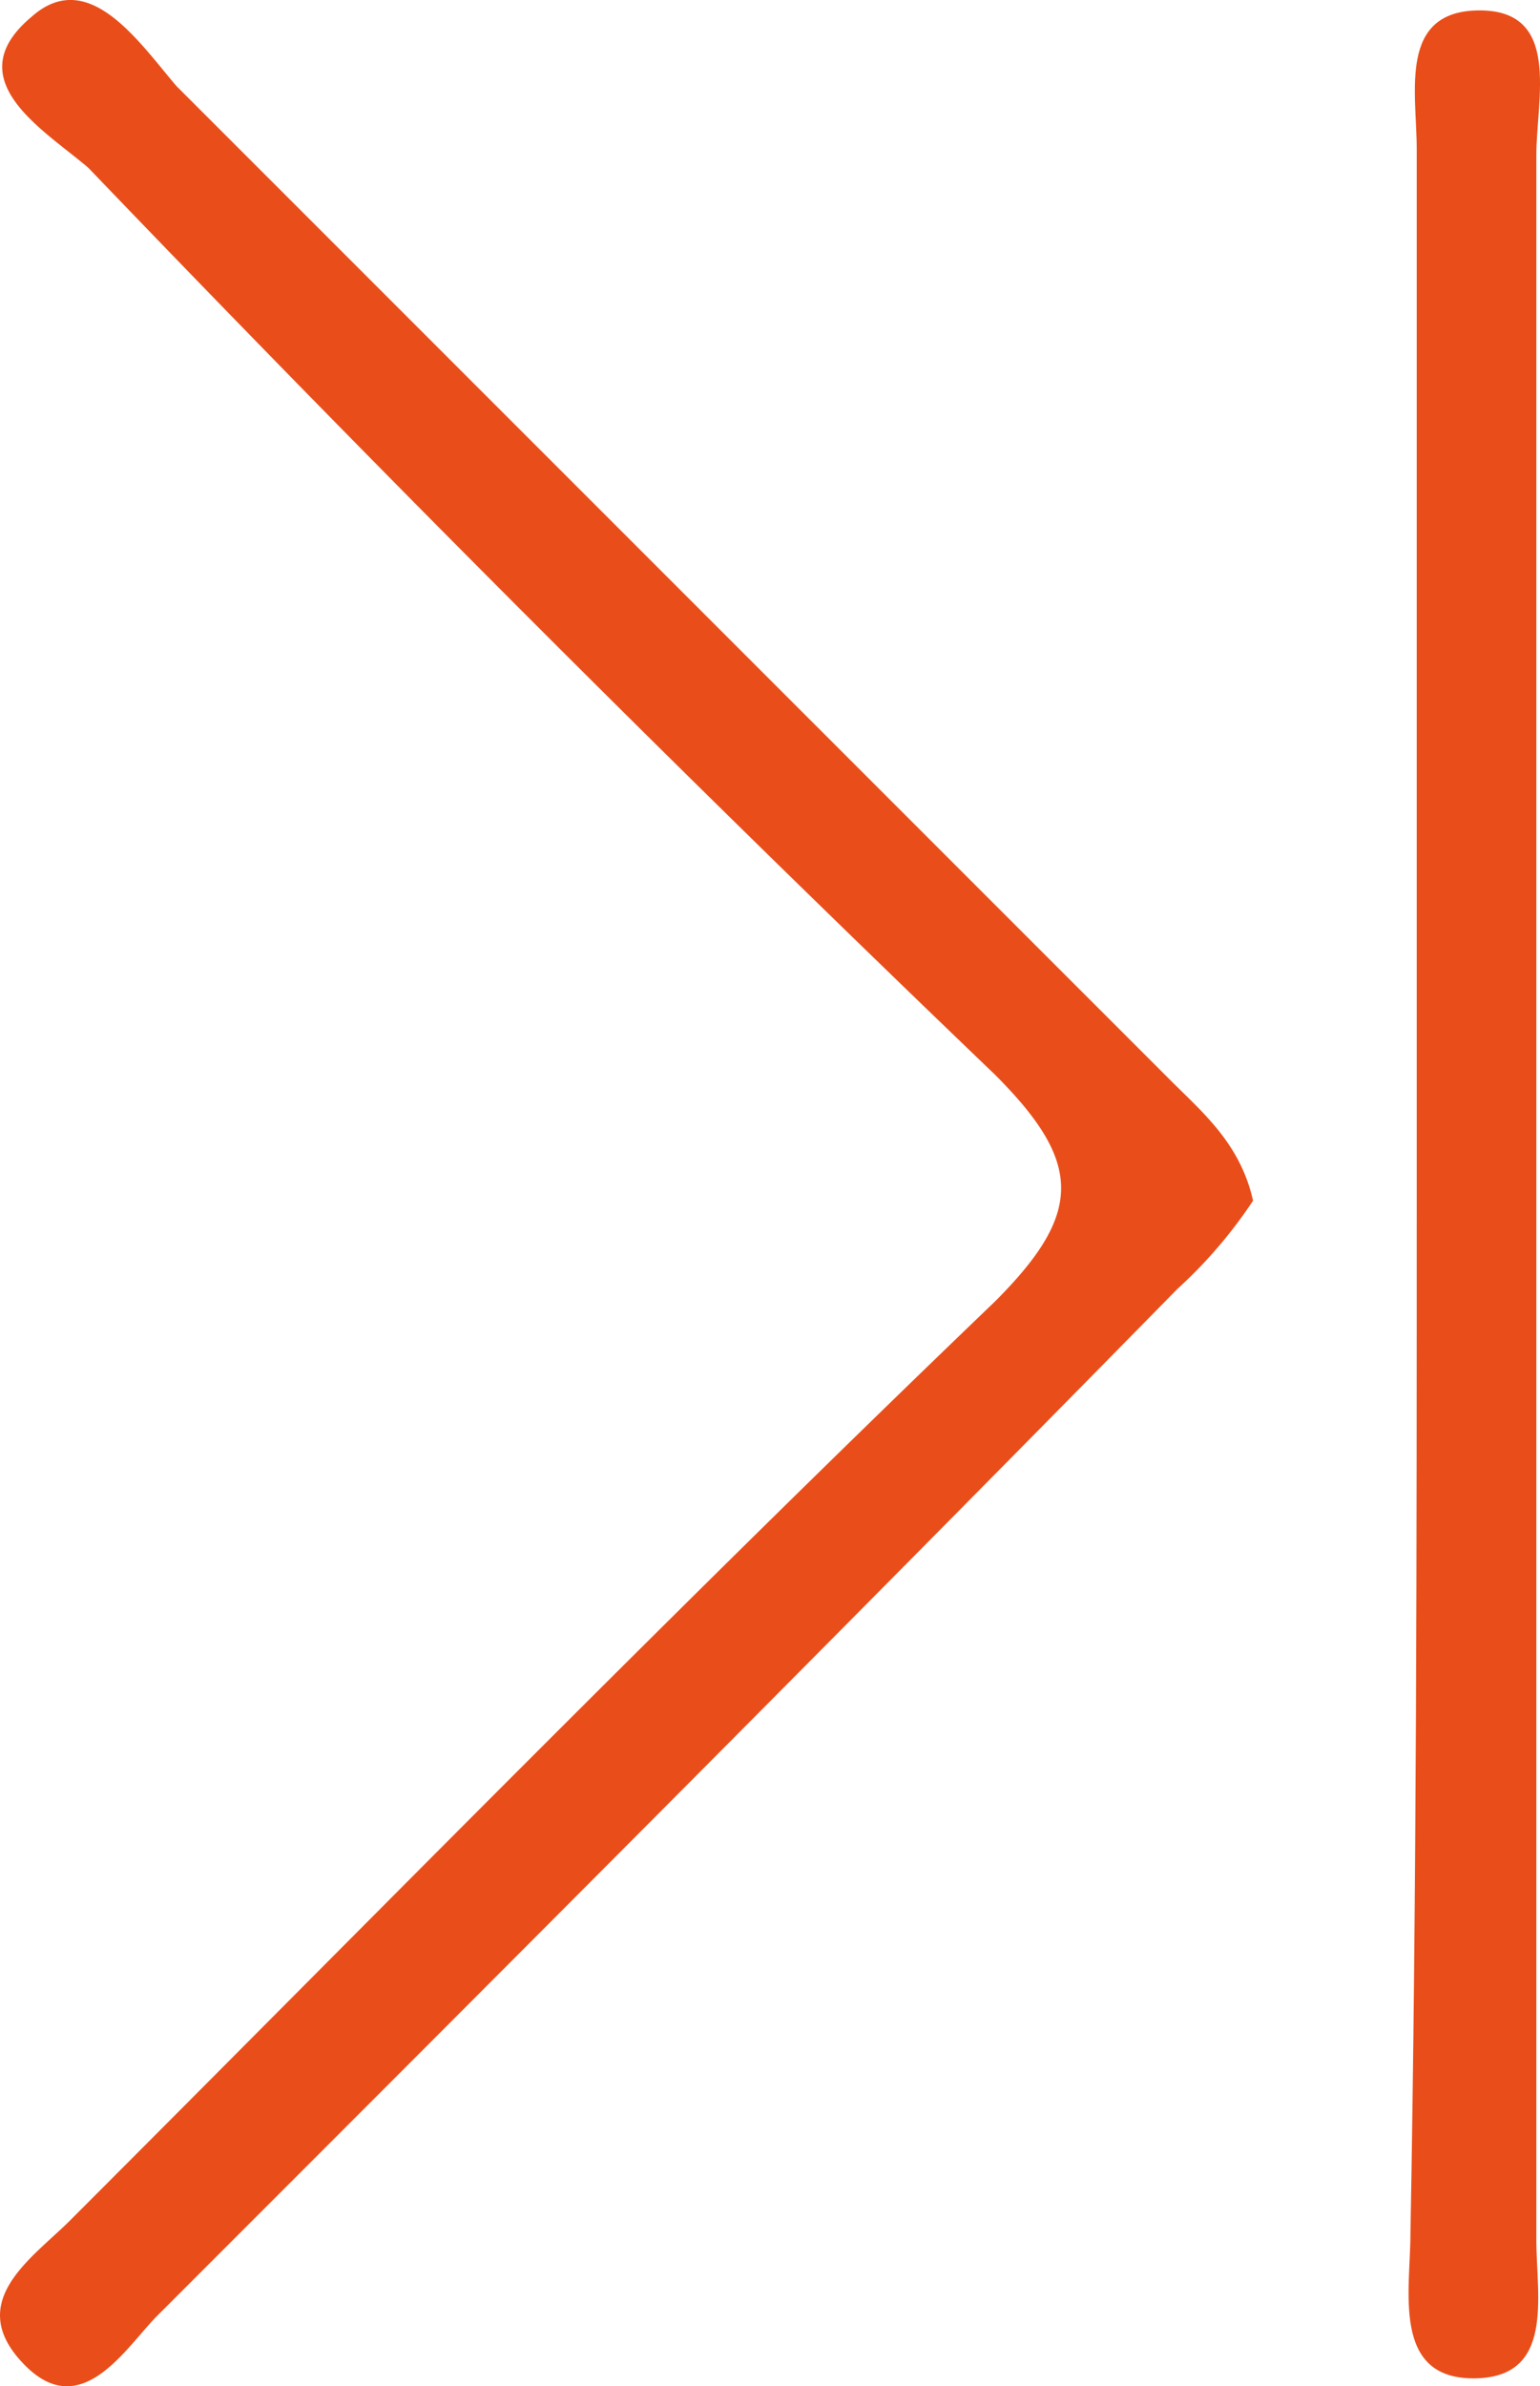
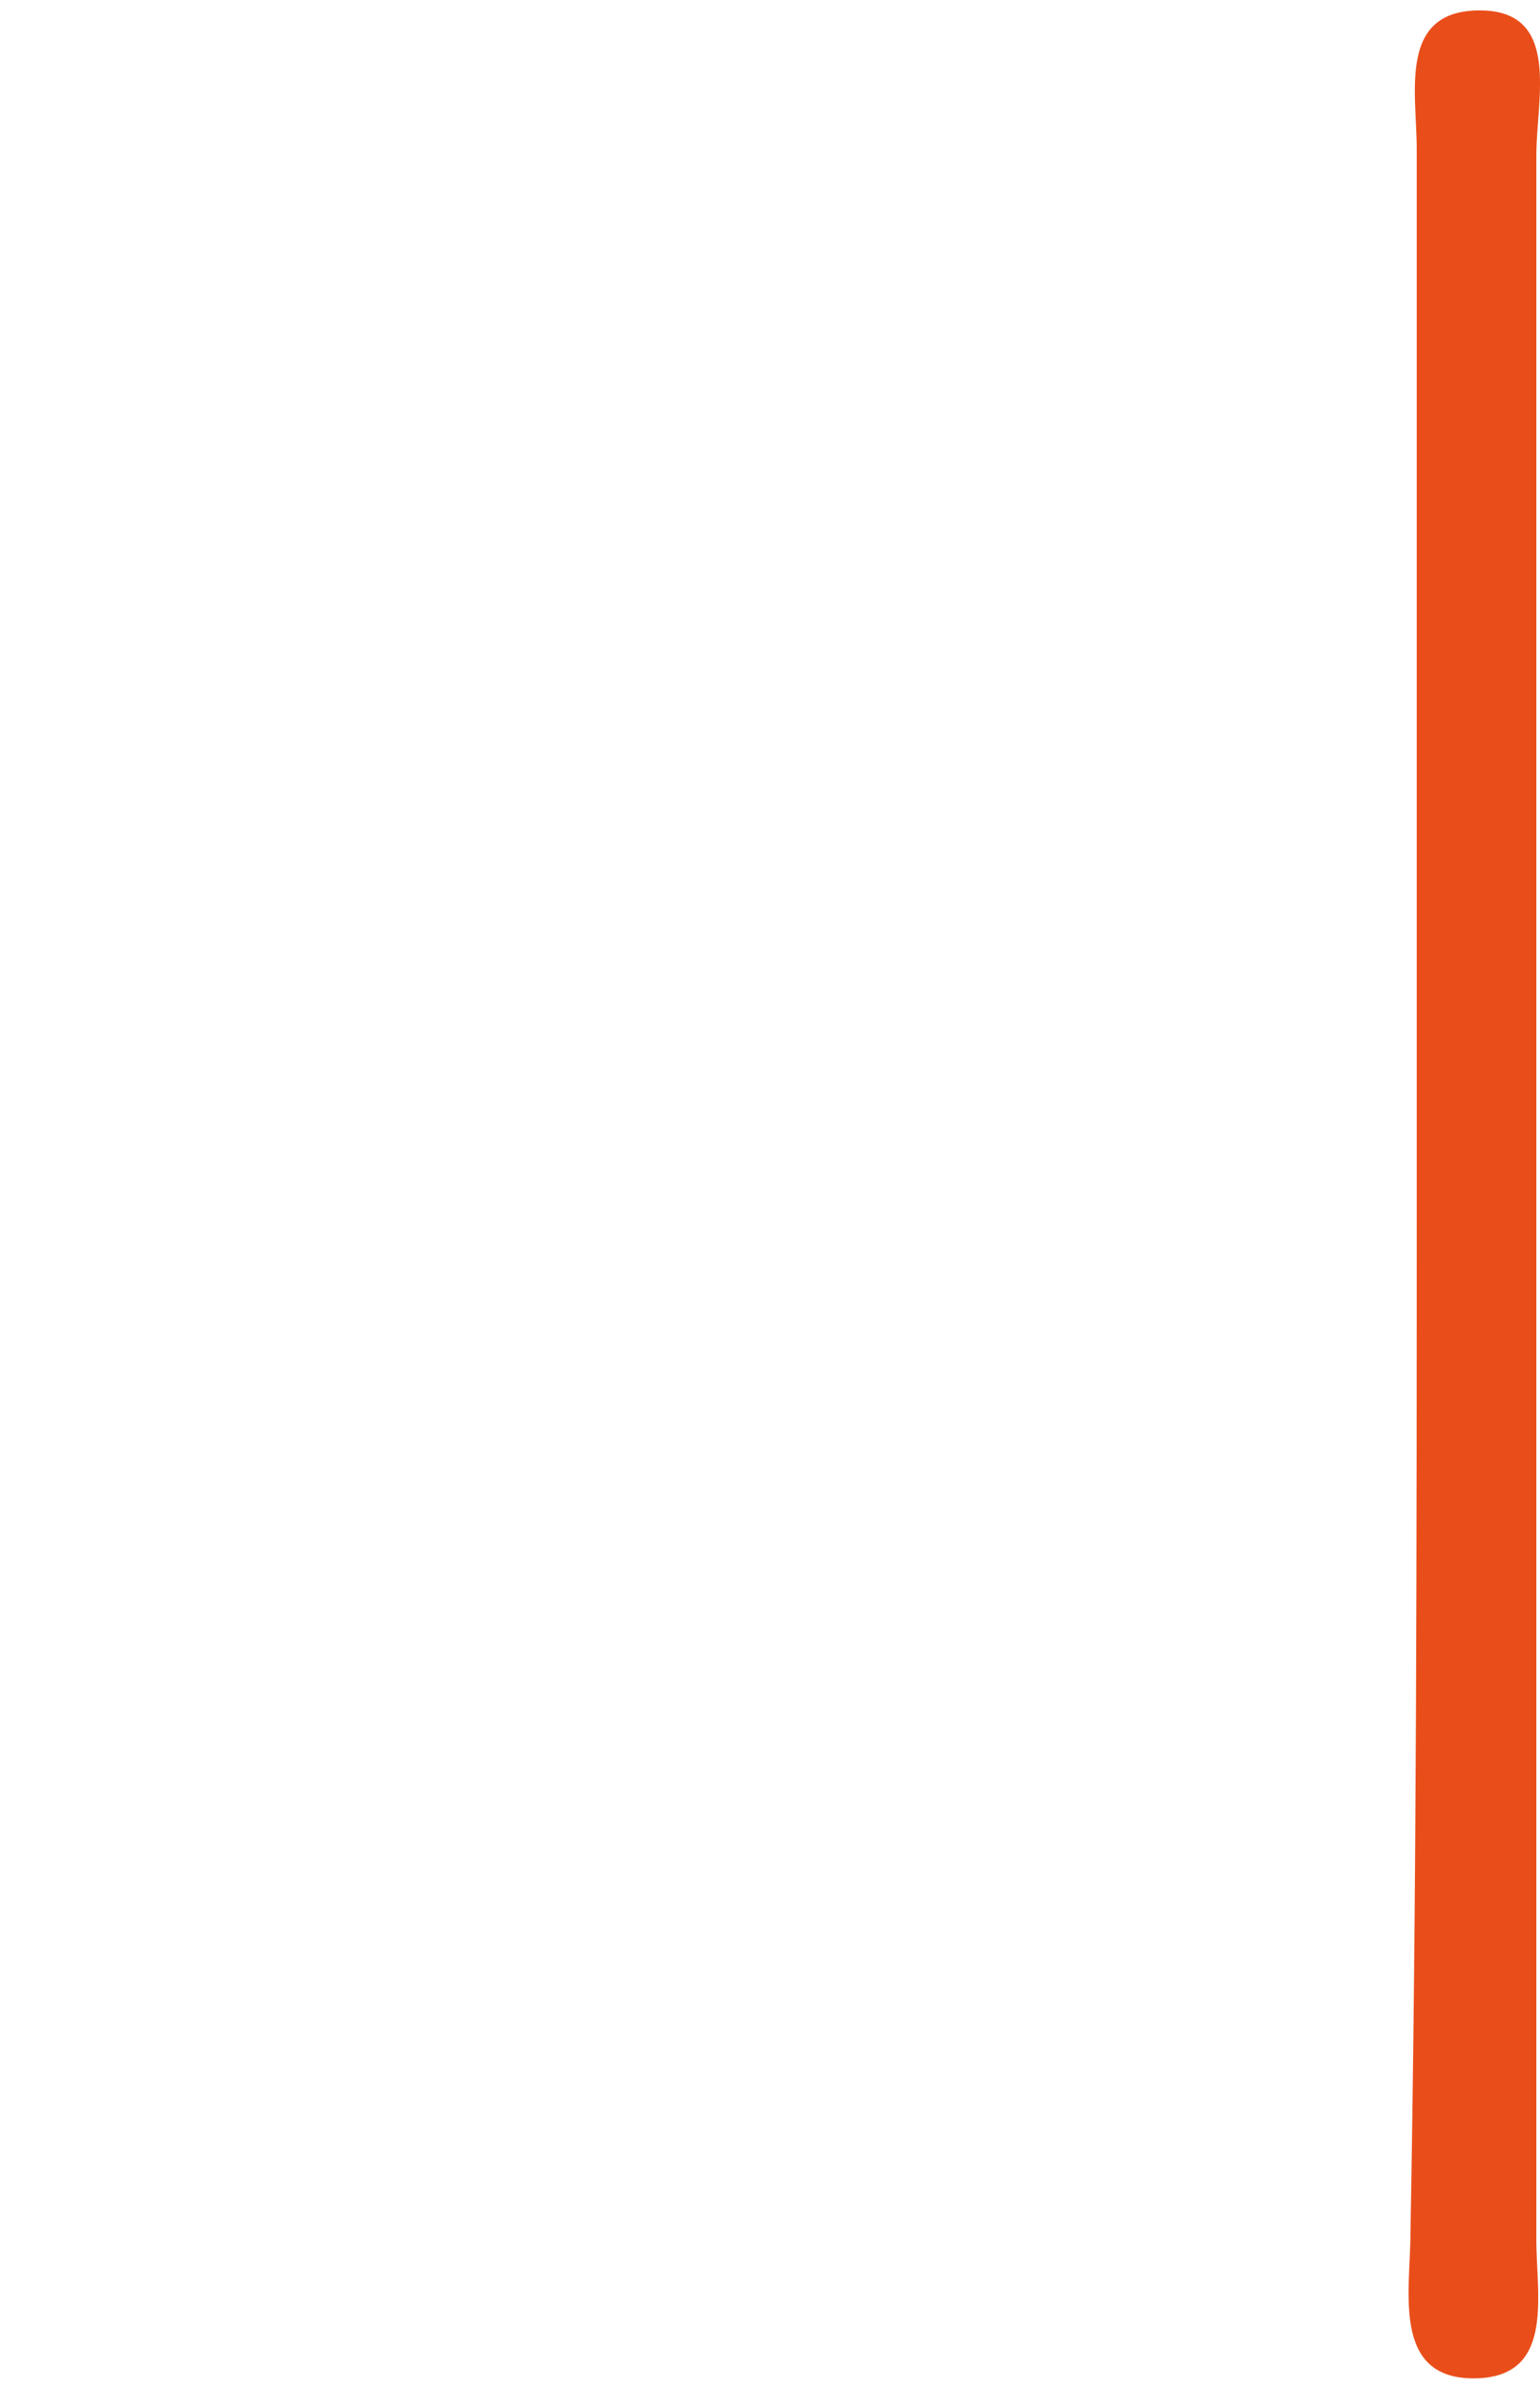
<svg xmlns="http://www.w3.org/2000/svg" width="51.081" height="79.123" viewBox="0 0 51.081 79.123">
  <defs>
    <style>.a{fill:#e94e1a;}</style>
  </defs>
-   <path class="a" d="M41.559,39.847a15.6,15.6,0,0,1-2.506,2.923C27.777,54.255,16.5,65.532,5.224,76.808,4.18,77.852,2.719,80.358.839,78.478c-2.088-2.088.209-3.55,1.462-4.8C12.533,63.443,22.556,53.211,33,43.188c2.923-2.923,2.923-4.594,0-7.518Q17.649,20.948,2.927,5.6C1.466,4.347-1.458,2.677,1.048.588c1.879-1.671,3.55.835,4.8,2.3L38.844,35.879C39.889,36.923,41.142,37.967,41.559,39.847Z" transform="translate(0.004 -0.035)" />
  <path class="a" d="M22.641,39.667V4.794C22.641,2.915,22.015.2,24.73.2S26.609,3.123,26.609,5V74.122c0,1.879.626,4.594-2.088,4.594s-2.088-2.923-2.088-4.8C22.641,62.428,22.641,50.943,22.641,39.667Z" transform="translate(24.351 0.145)" />
</svg>